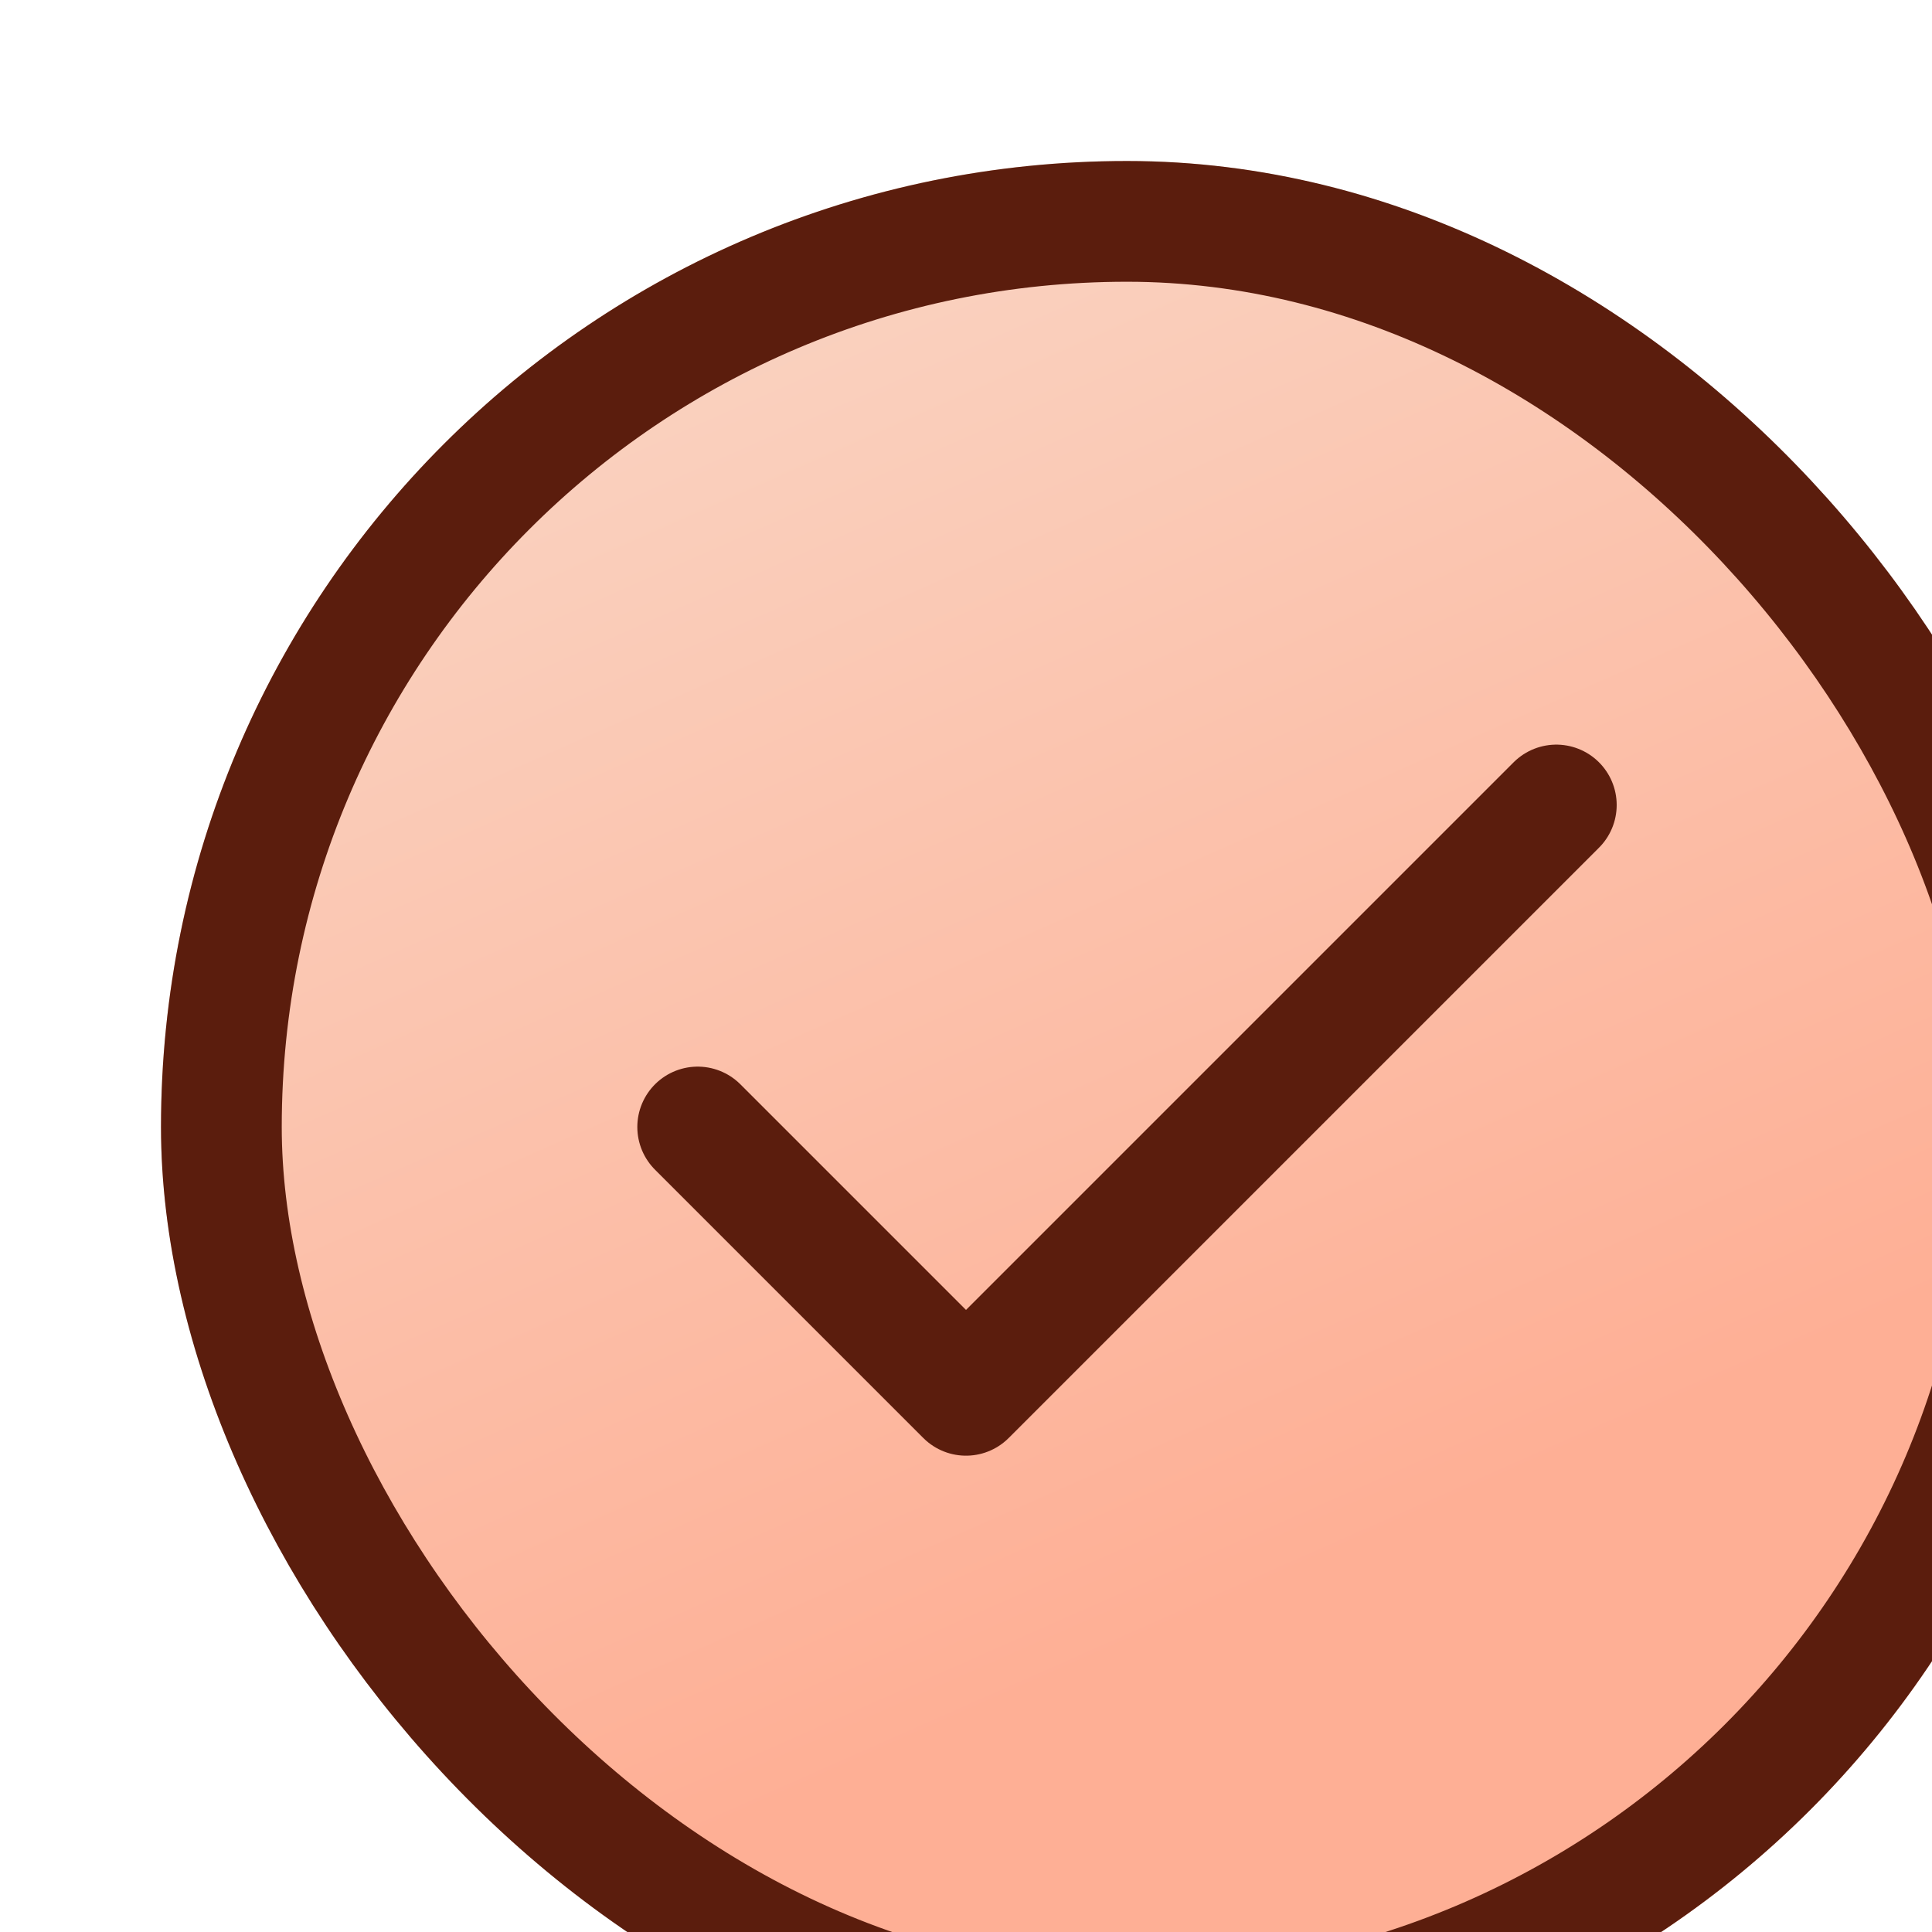
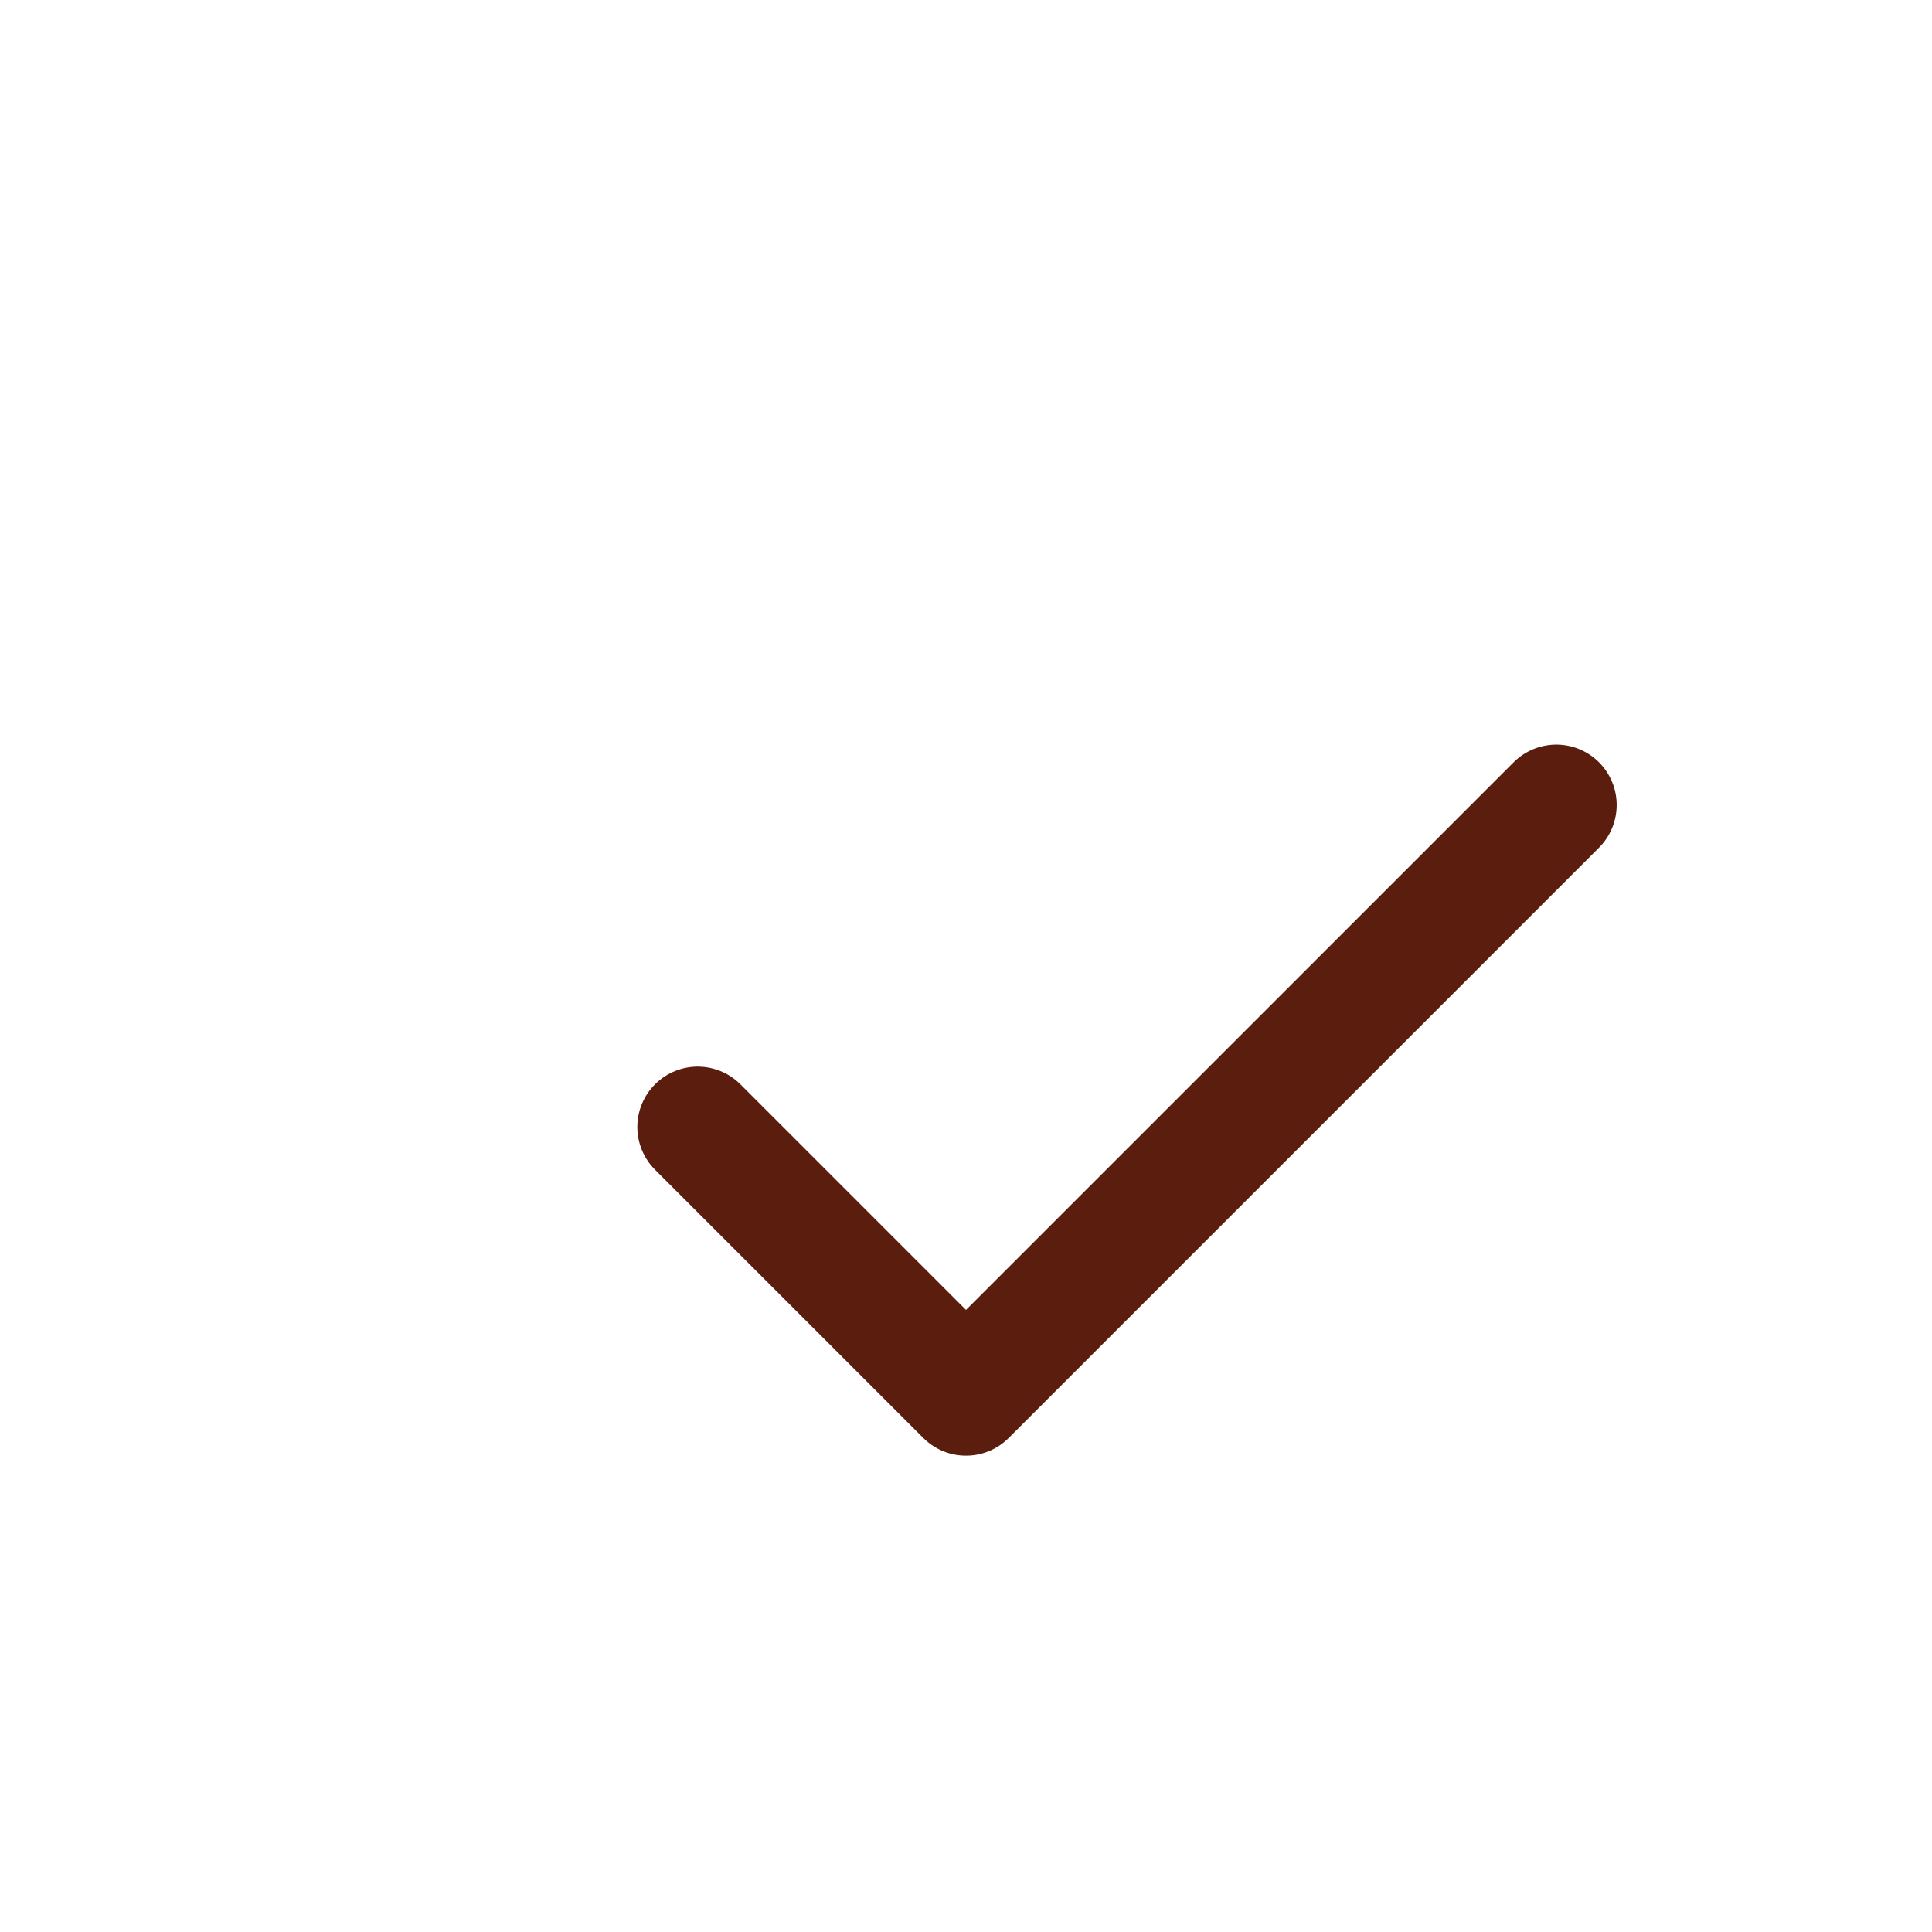
<svg xmlns="http://www.w3.org/2000/svg" width="24" height="24" viewBox="0 0 24 24" fill="none">
  <g filter="url(#filter0_i_2361_13211)">
-     <rect width="24" height="24" rx="12" fill="url(#paint0_linear_2361_13211)" />
-     <rect x="0.75" y="0.75" width="22.5" height="22.5" rx="11.25" stroke="#5B1D0D" stroke-width="1.5" />
    <path d="M17.333 8L10 15.333L6.667 12" stroke="#5B1D0D" stroke-width="1.5" stroke-linecap="round" stroke-linejoin="round" />
  </g>
  <defs>
    <filter id="filter0_i_2361_13211" x="0" y="0" width="26" height="26" filterUnits="userSpaceOnUse" color-interpolation-filters="sRGB">
      <feFlood flood-opacity="0" result="BackgroundImageFix" />
      <feBlend mode="normal" in="SourceGraphic" in2="BackgroundImageFix" result="shape" />
      <feColorMatrix in="SourceAlpha" type="matrix" values="0 0 0 0 0 0 0 0 0 0 0 0 0 0 0 0 0 0 127 0" result="hardAlpha" />
      <feOffset dx="2" dy="2" />
      <feGaussianBlur stdDeviation="2" />
      <feComposite in2="hardAlpha" operator="arithmetic" k2="-1" k3="1" />
      <feColorMatrix type="matrix" values="0 0 0 0 1 0 0 0 0 1 0 0 0 0 1 0 0 0 0.32 0" />
      <feBlend mode="normal" in2="shape" result="effect1_innerShadow_2361_13211" />
    </filter>
    <linearGradient id="paint0_linear_2361_13211" x1="-0.035" y1="-2.44605e-09" x2="8.805" y2="19.983" gradientUnits="userSpaceOnUse">
      <stop stop-color="#F8DBCB" />
      <stop offset="1" stop-color="#FEAF95" />
    </linearGradient>
  </defs>
</svg>